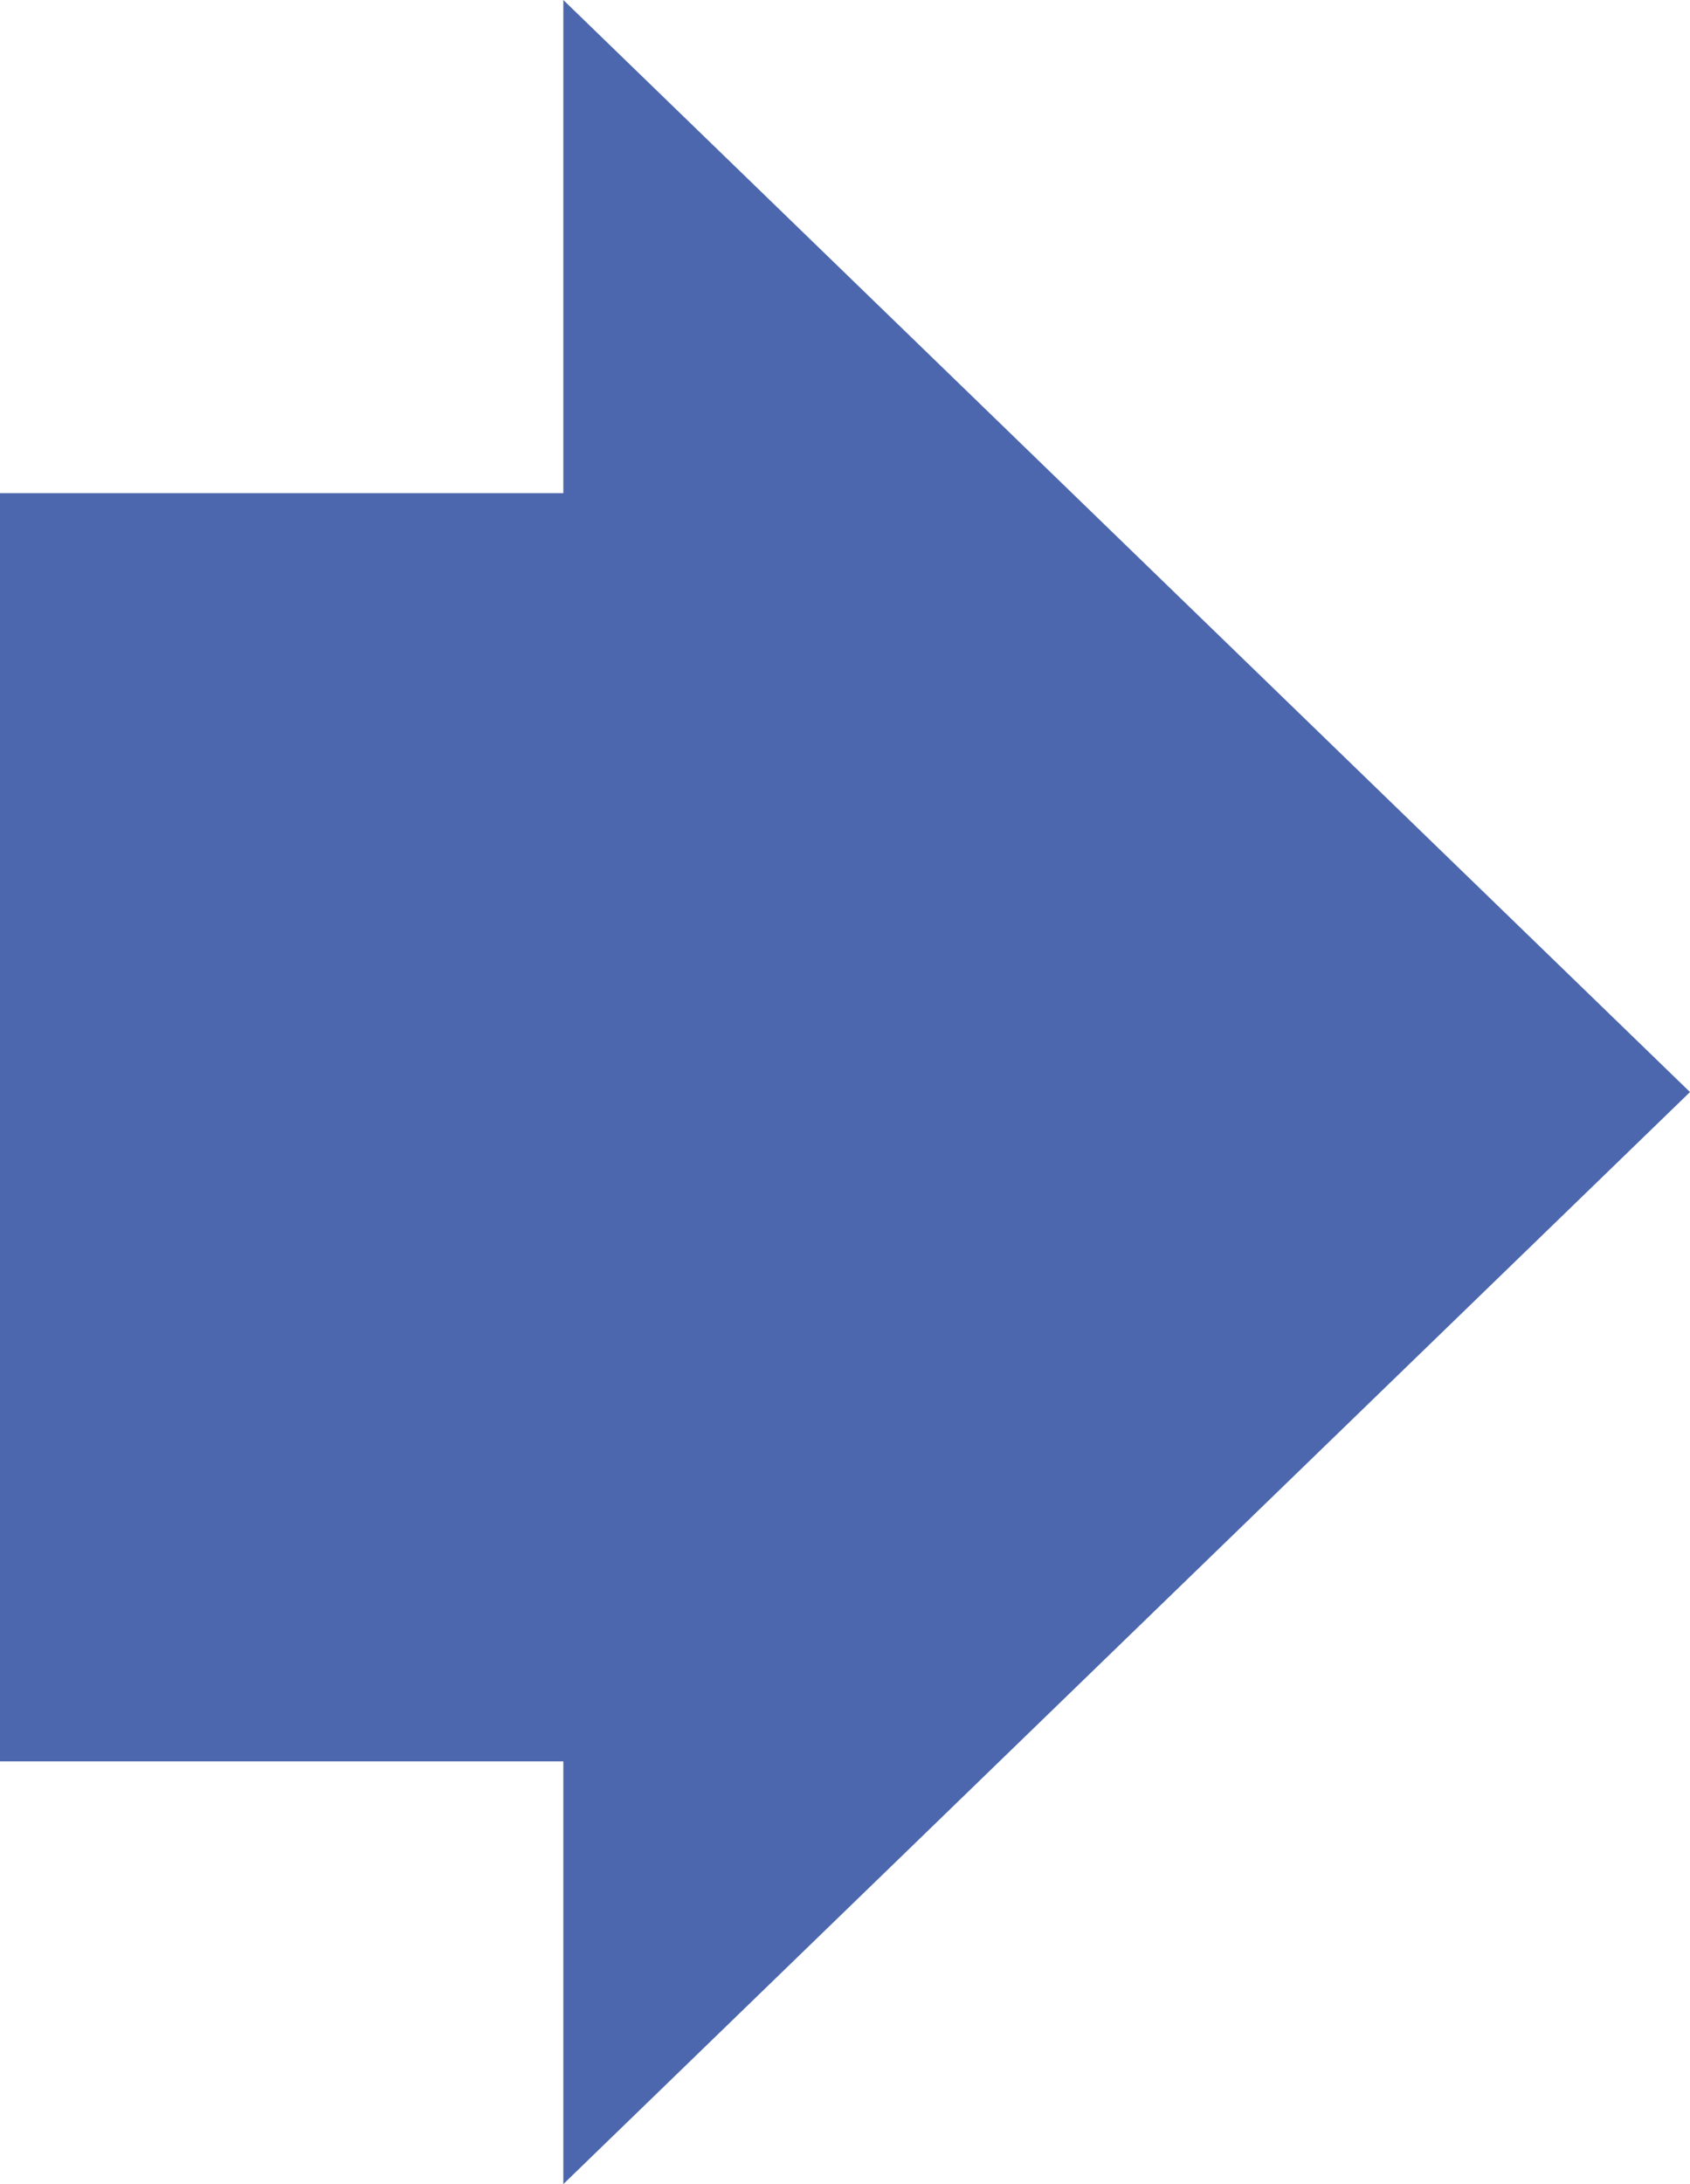
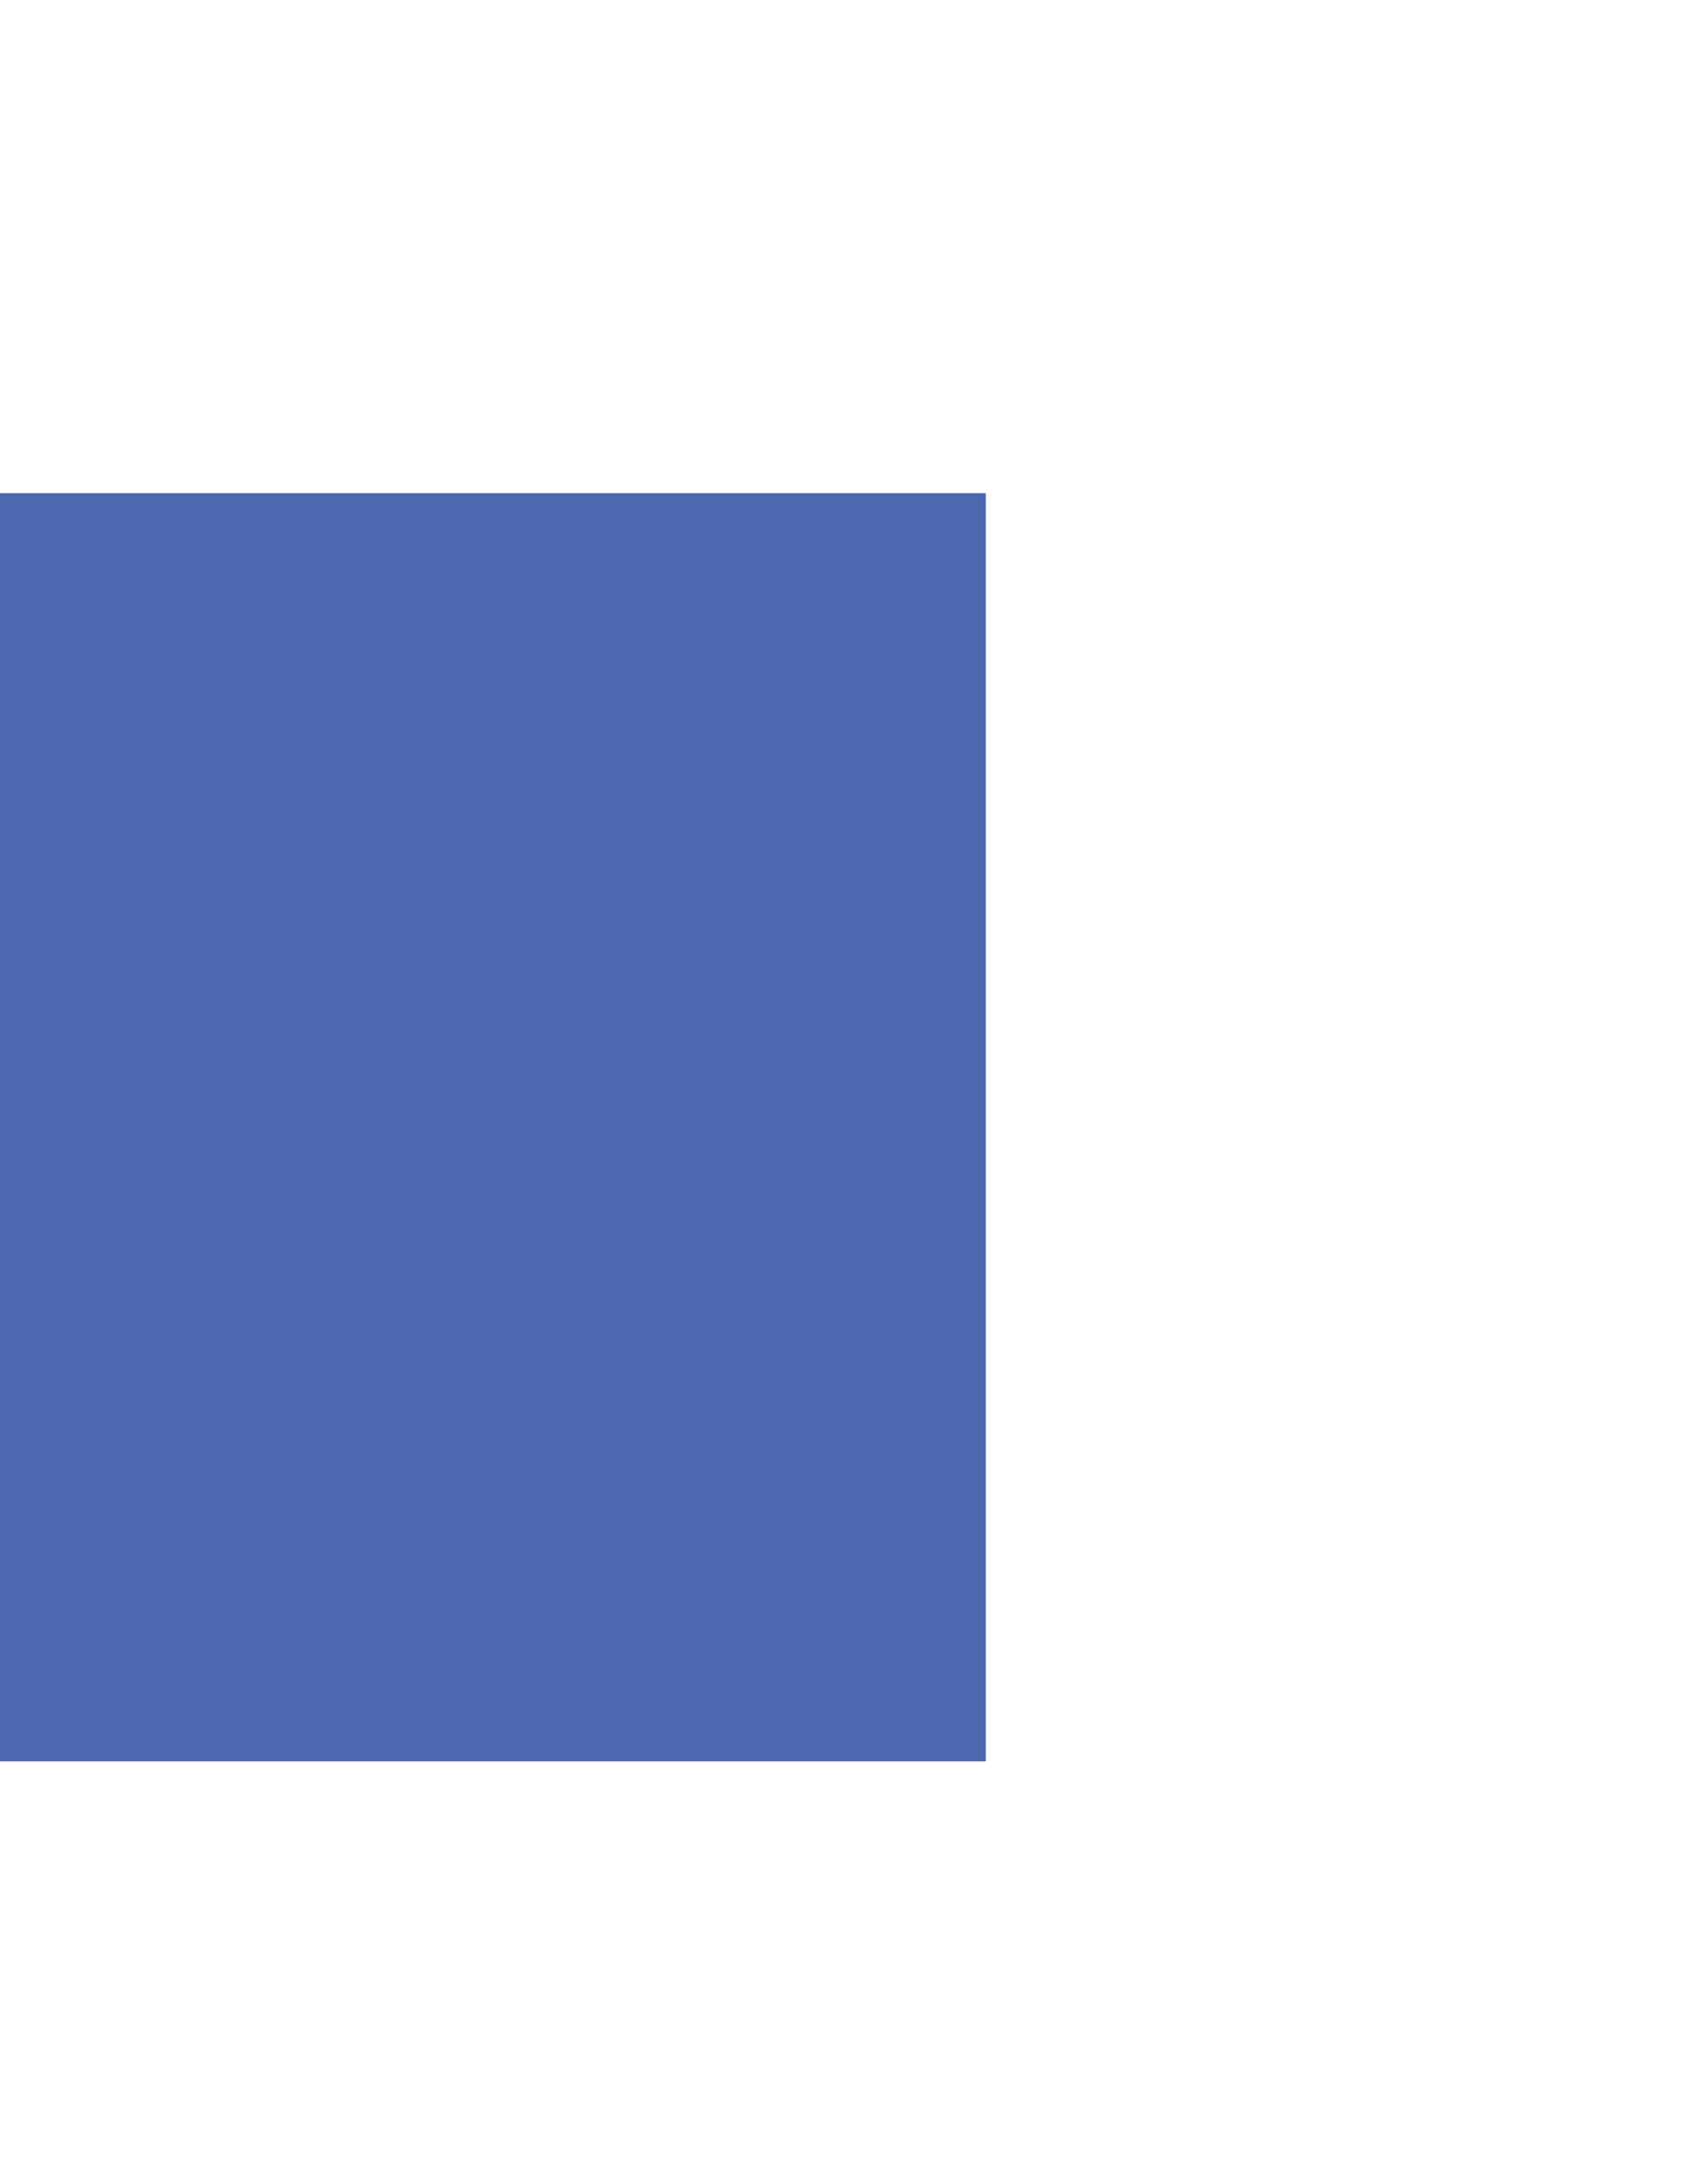
<svg xmlns="http://www.w3.org/2000/svg" width="24" height="31" viewBox="0 0 24 31">
  <g id="グループ_8696" data-name="グループ 8696" transform="translate(-287 -2779.615)">
    <rect id="長方形_652" data-name="長方形 652" width="18" height="14" transform="translate(287 2804.615) rotate(-90)" fill="#4c67ad" />
-     <path id="多角形_3" data-name="多角形 3" d="M15.5,0,31,16H0Z" transform="translate(311 2779.615) rotate(90)" fill="#4c67ad" />
  </g>
</svg>